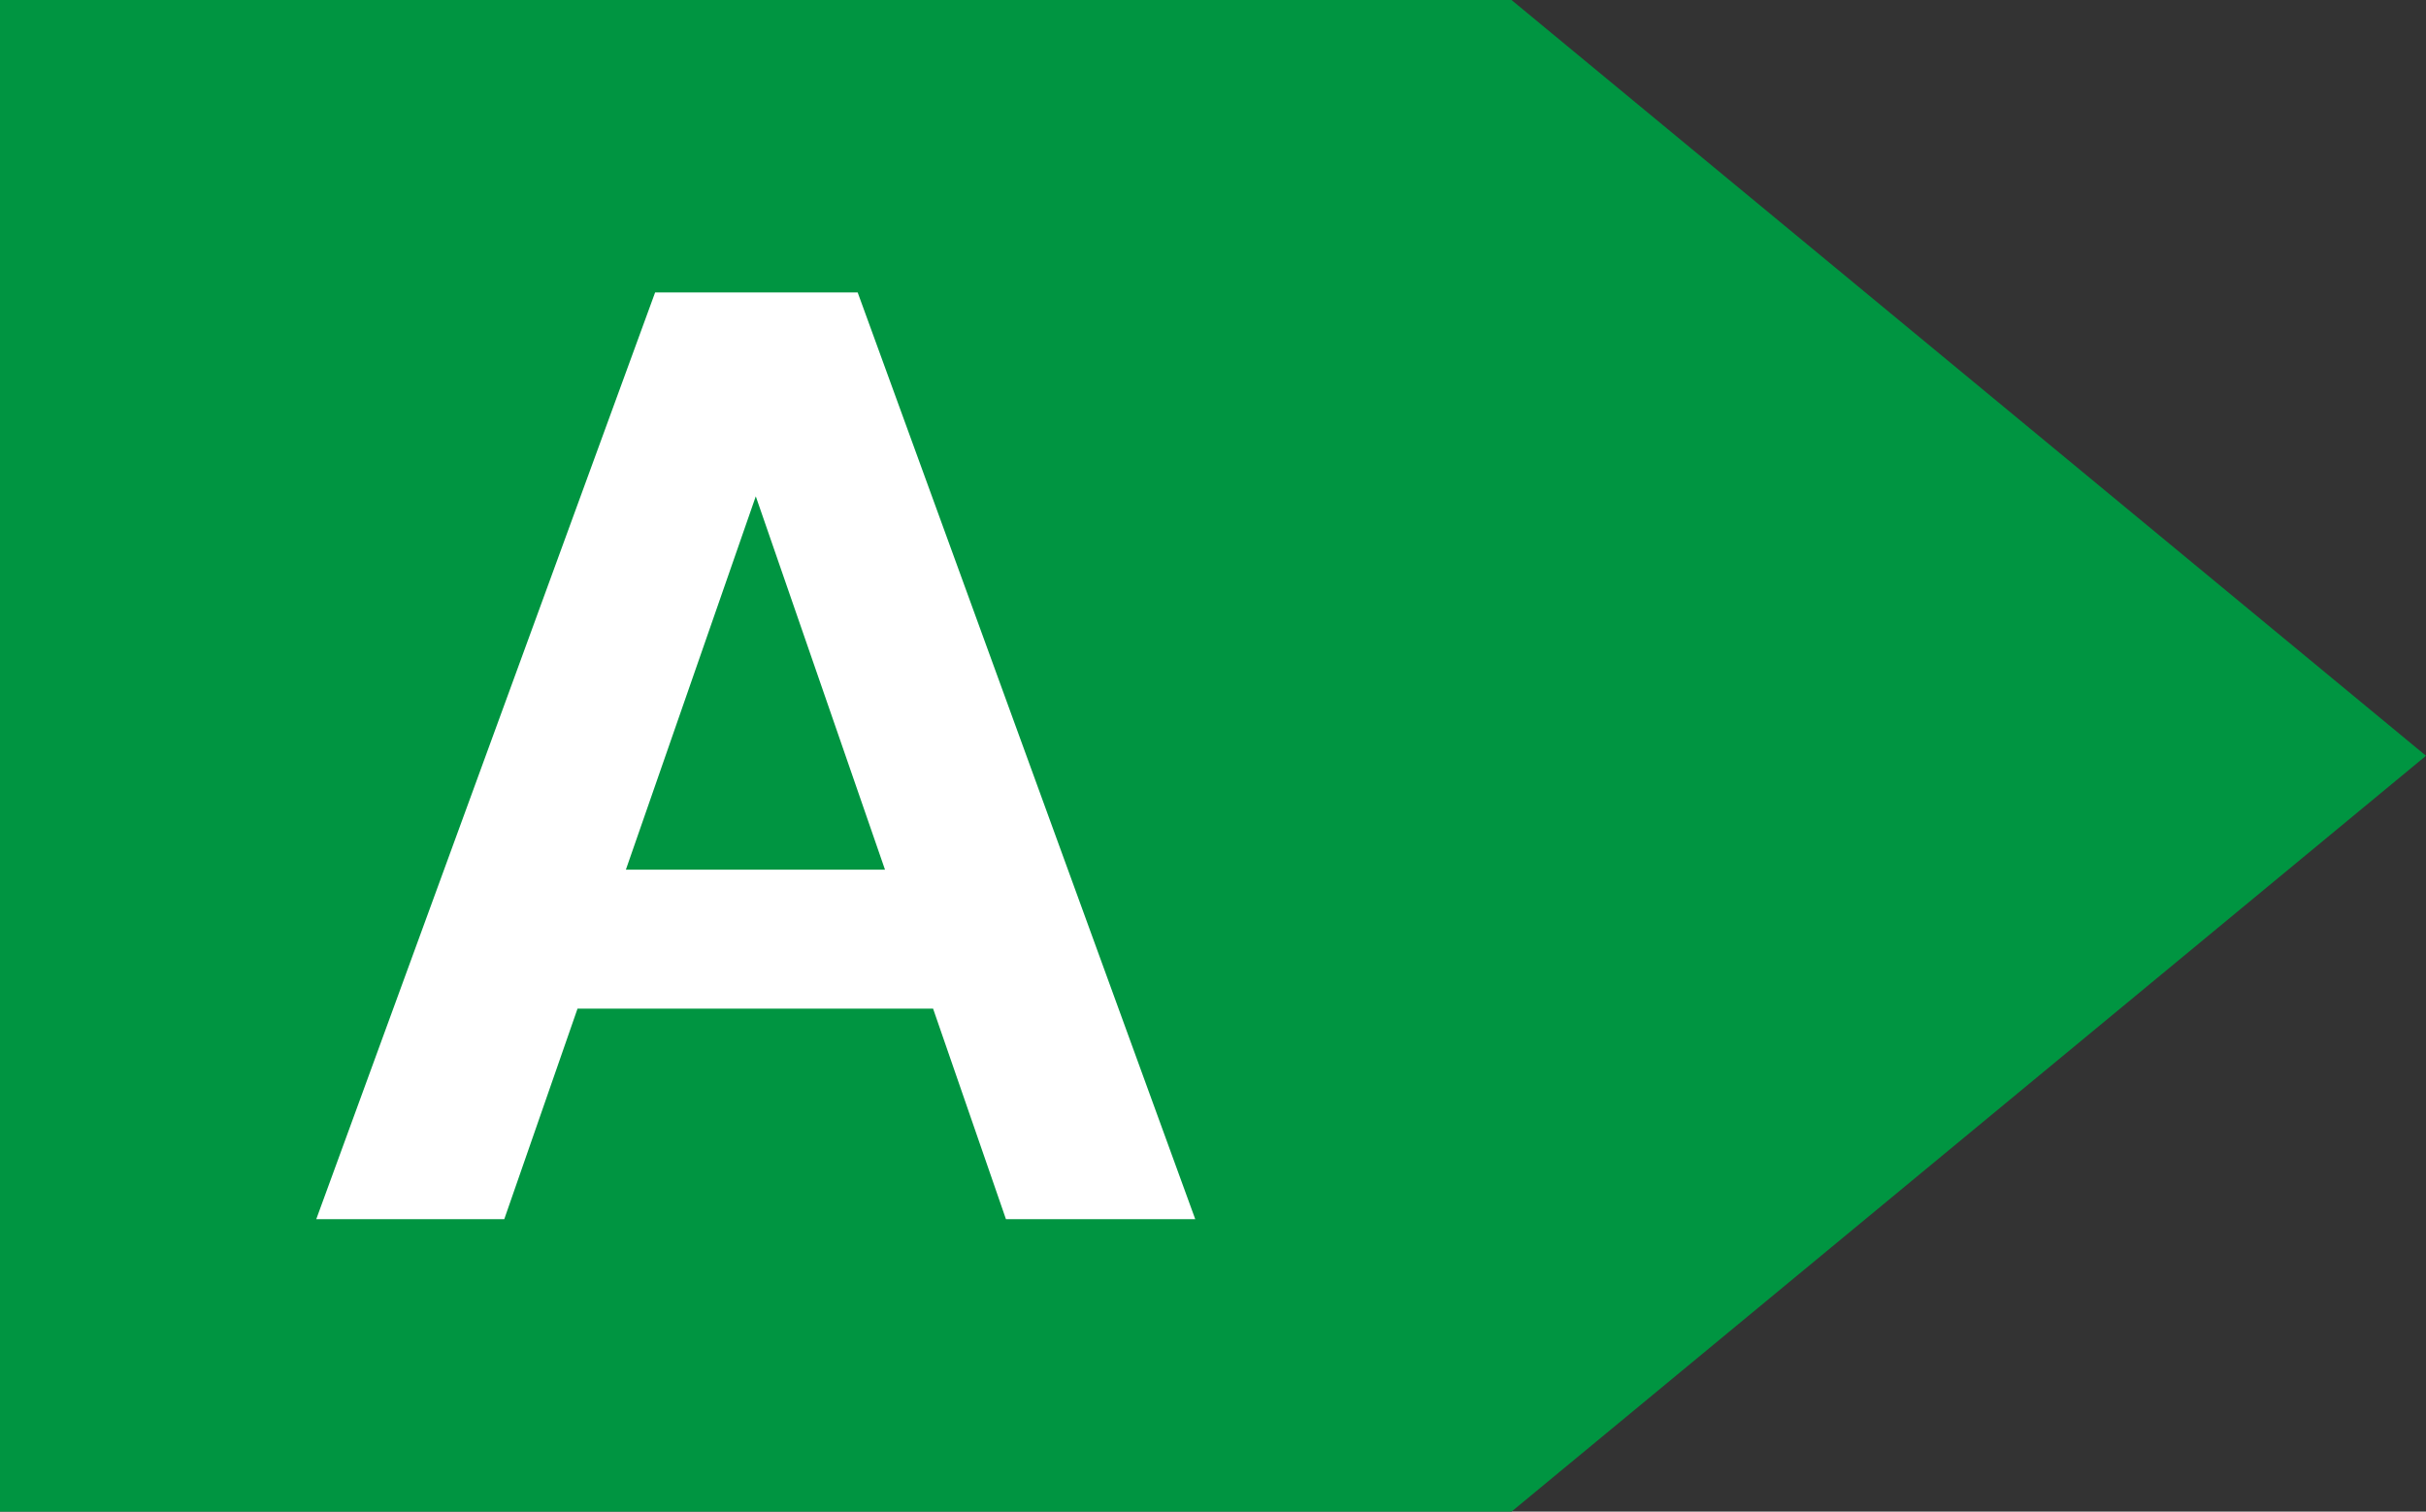
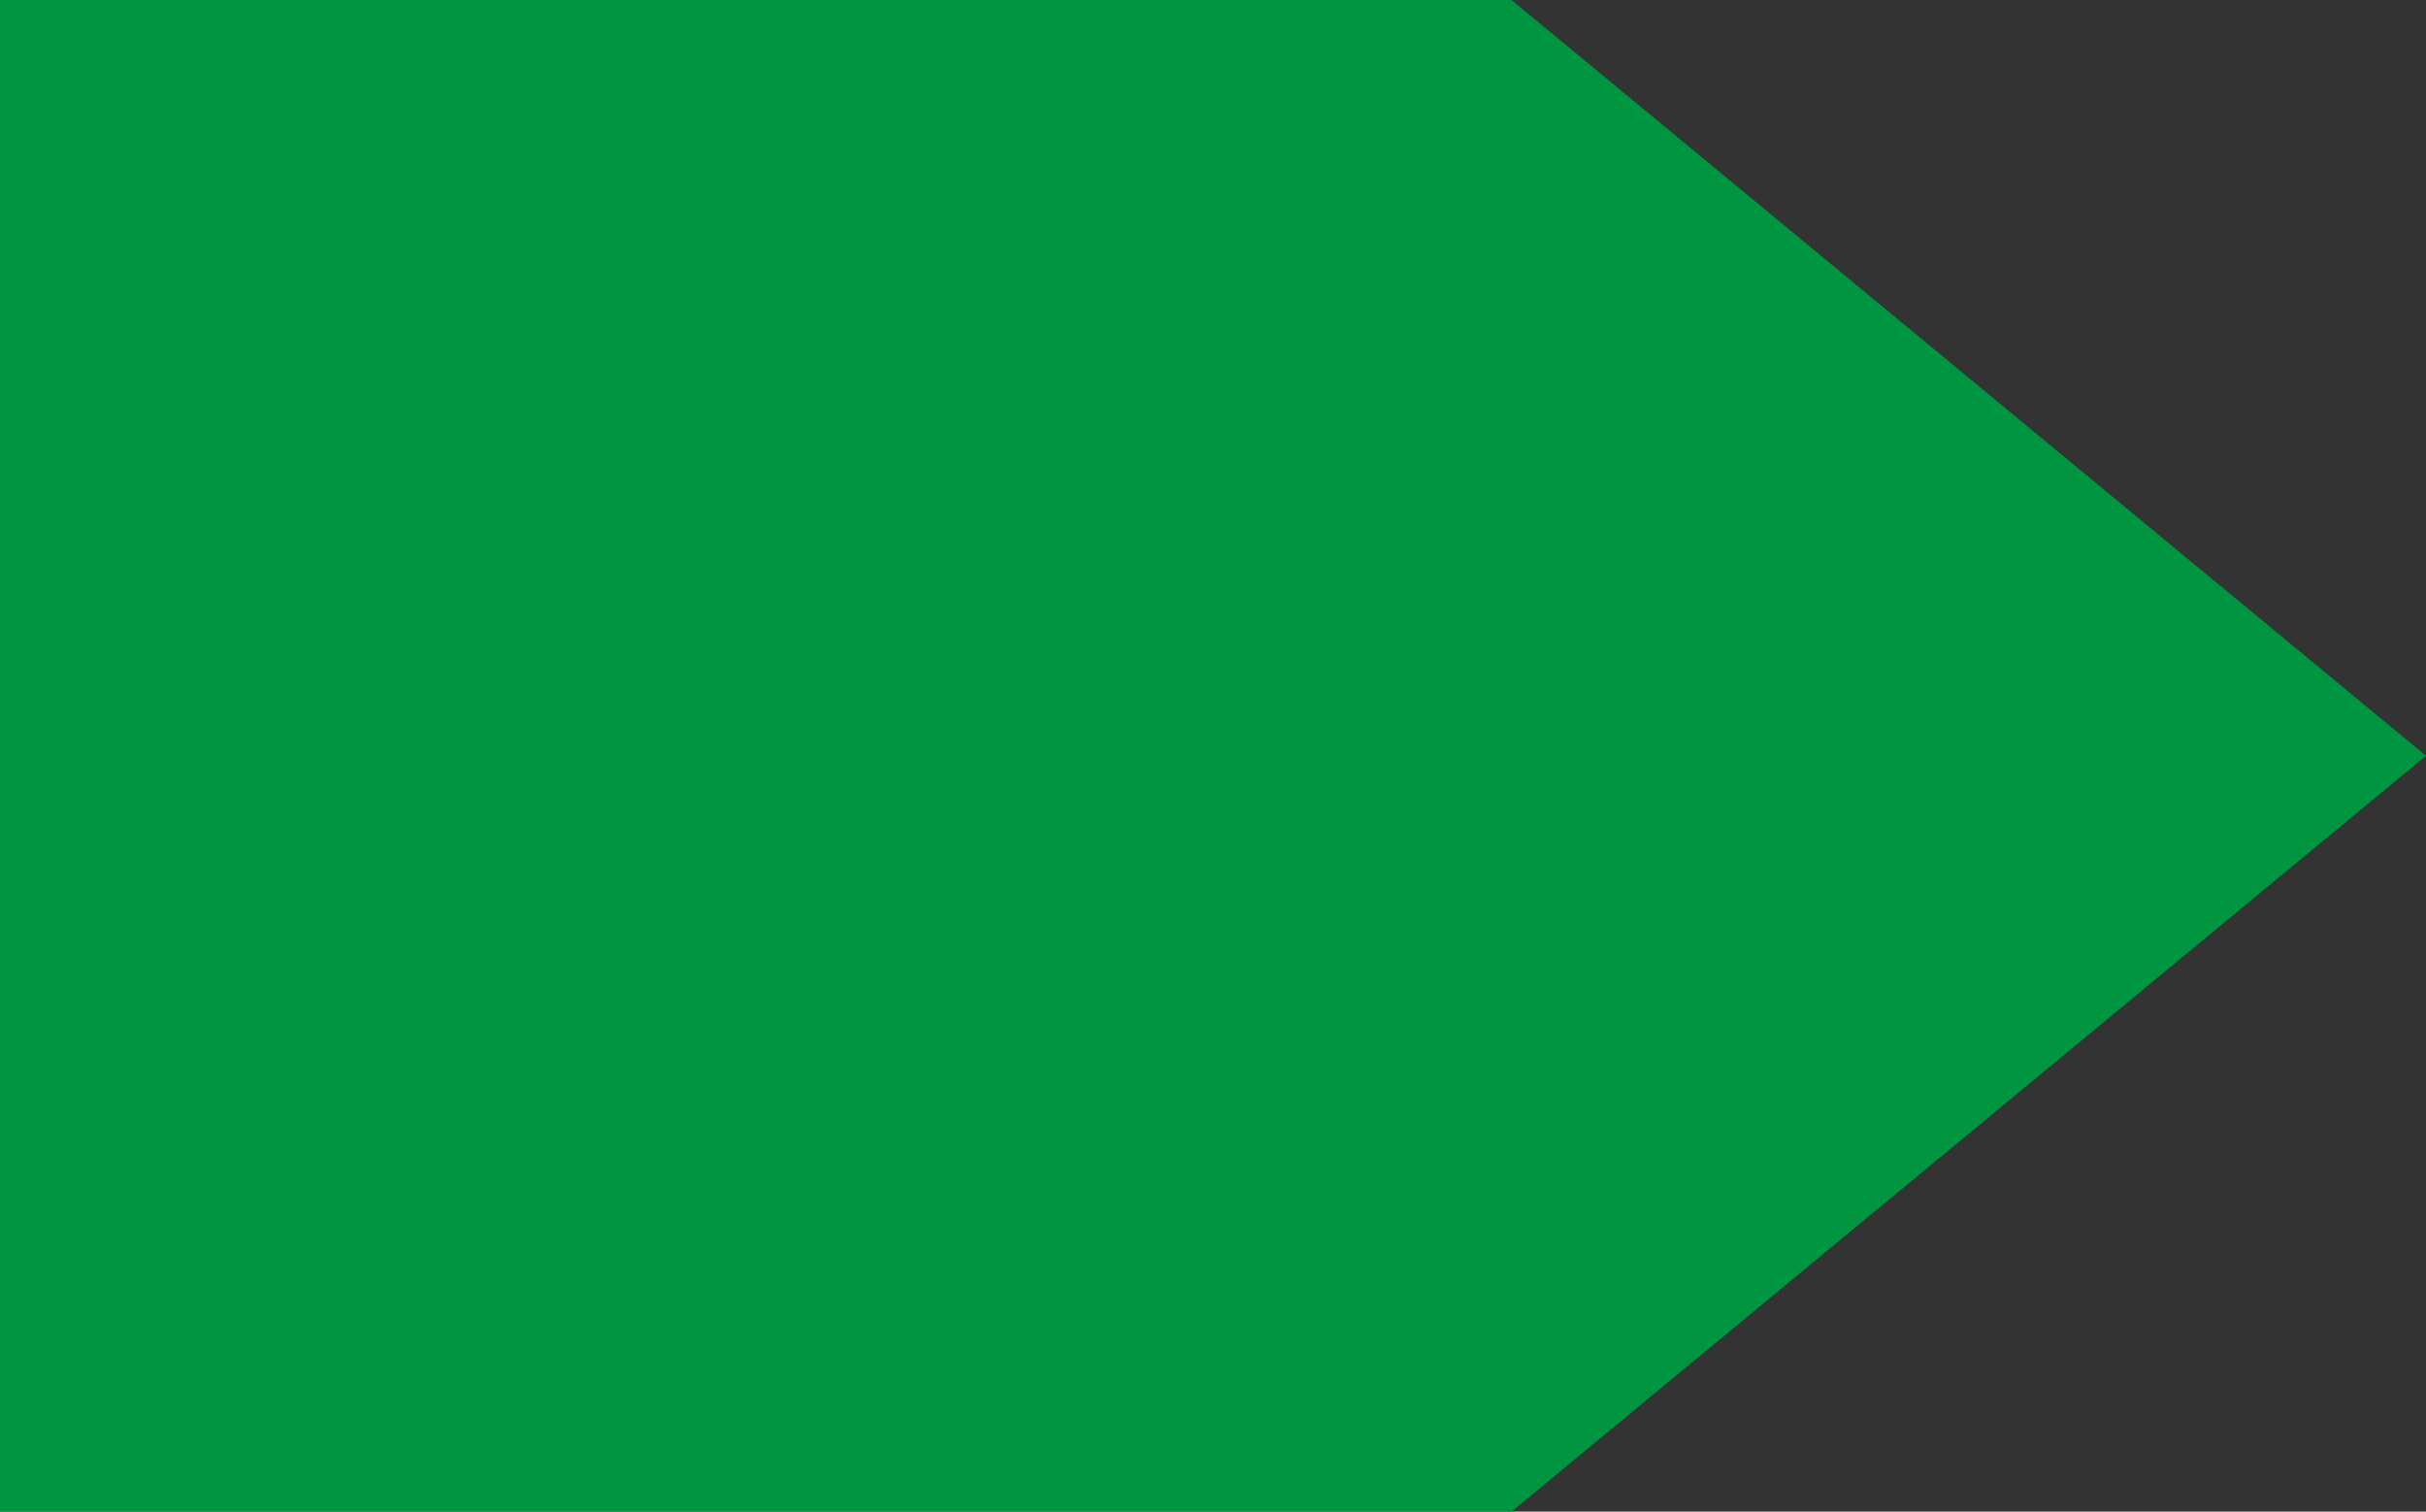
<svg xmlns="http://www.w3.org/2000/svg" id="katman_1" data-name="katman 1" viewBox="0 0 377.42 235.15">
  <rect x="0" y="0" width="377.42" height="235.15" fill="#333333" stroke="none" />
  <defs>
    <style>
      .cls-1 {
        fill: #fff;
      }

      .cls-2 {
        fill: #009541;
      }
    </style>
  </defs>
  <polygon class="cls-2" points="377.42 117.57 235.15 0 235.15 0 0 0 0 235.15 235.15 235.15 235.15 235.15 377.42 117.57" />
-   <path class="cls-1" d="M49.2,189.66L101.92,45.49h31.51l52.52,144.17h-29.45l-38.92-112.45-39.13,112.45h-29.25ZM72.47,156.91l7.41-21.62h73.32l7.21,21.62h-87.94Z" />
</svg>